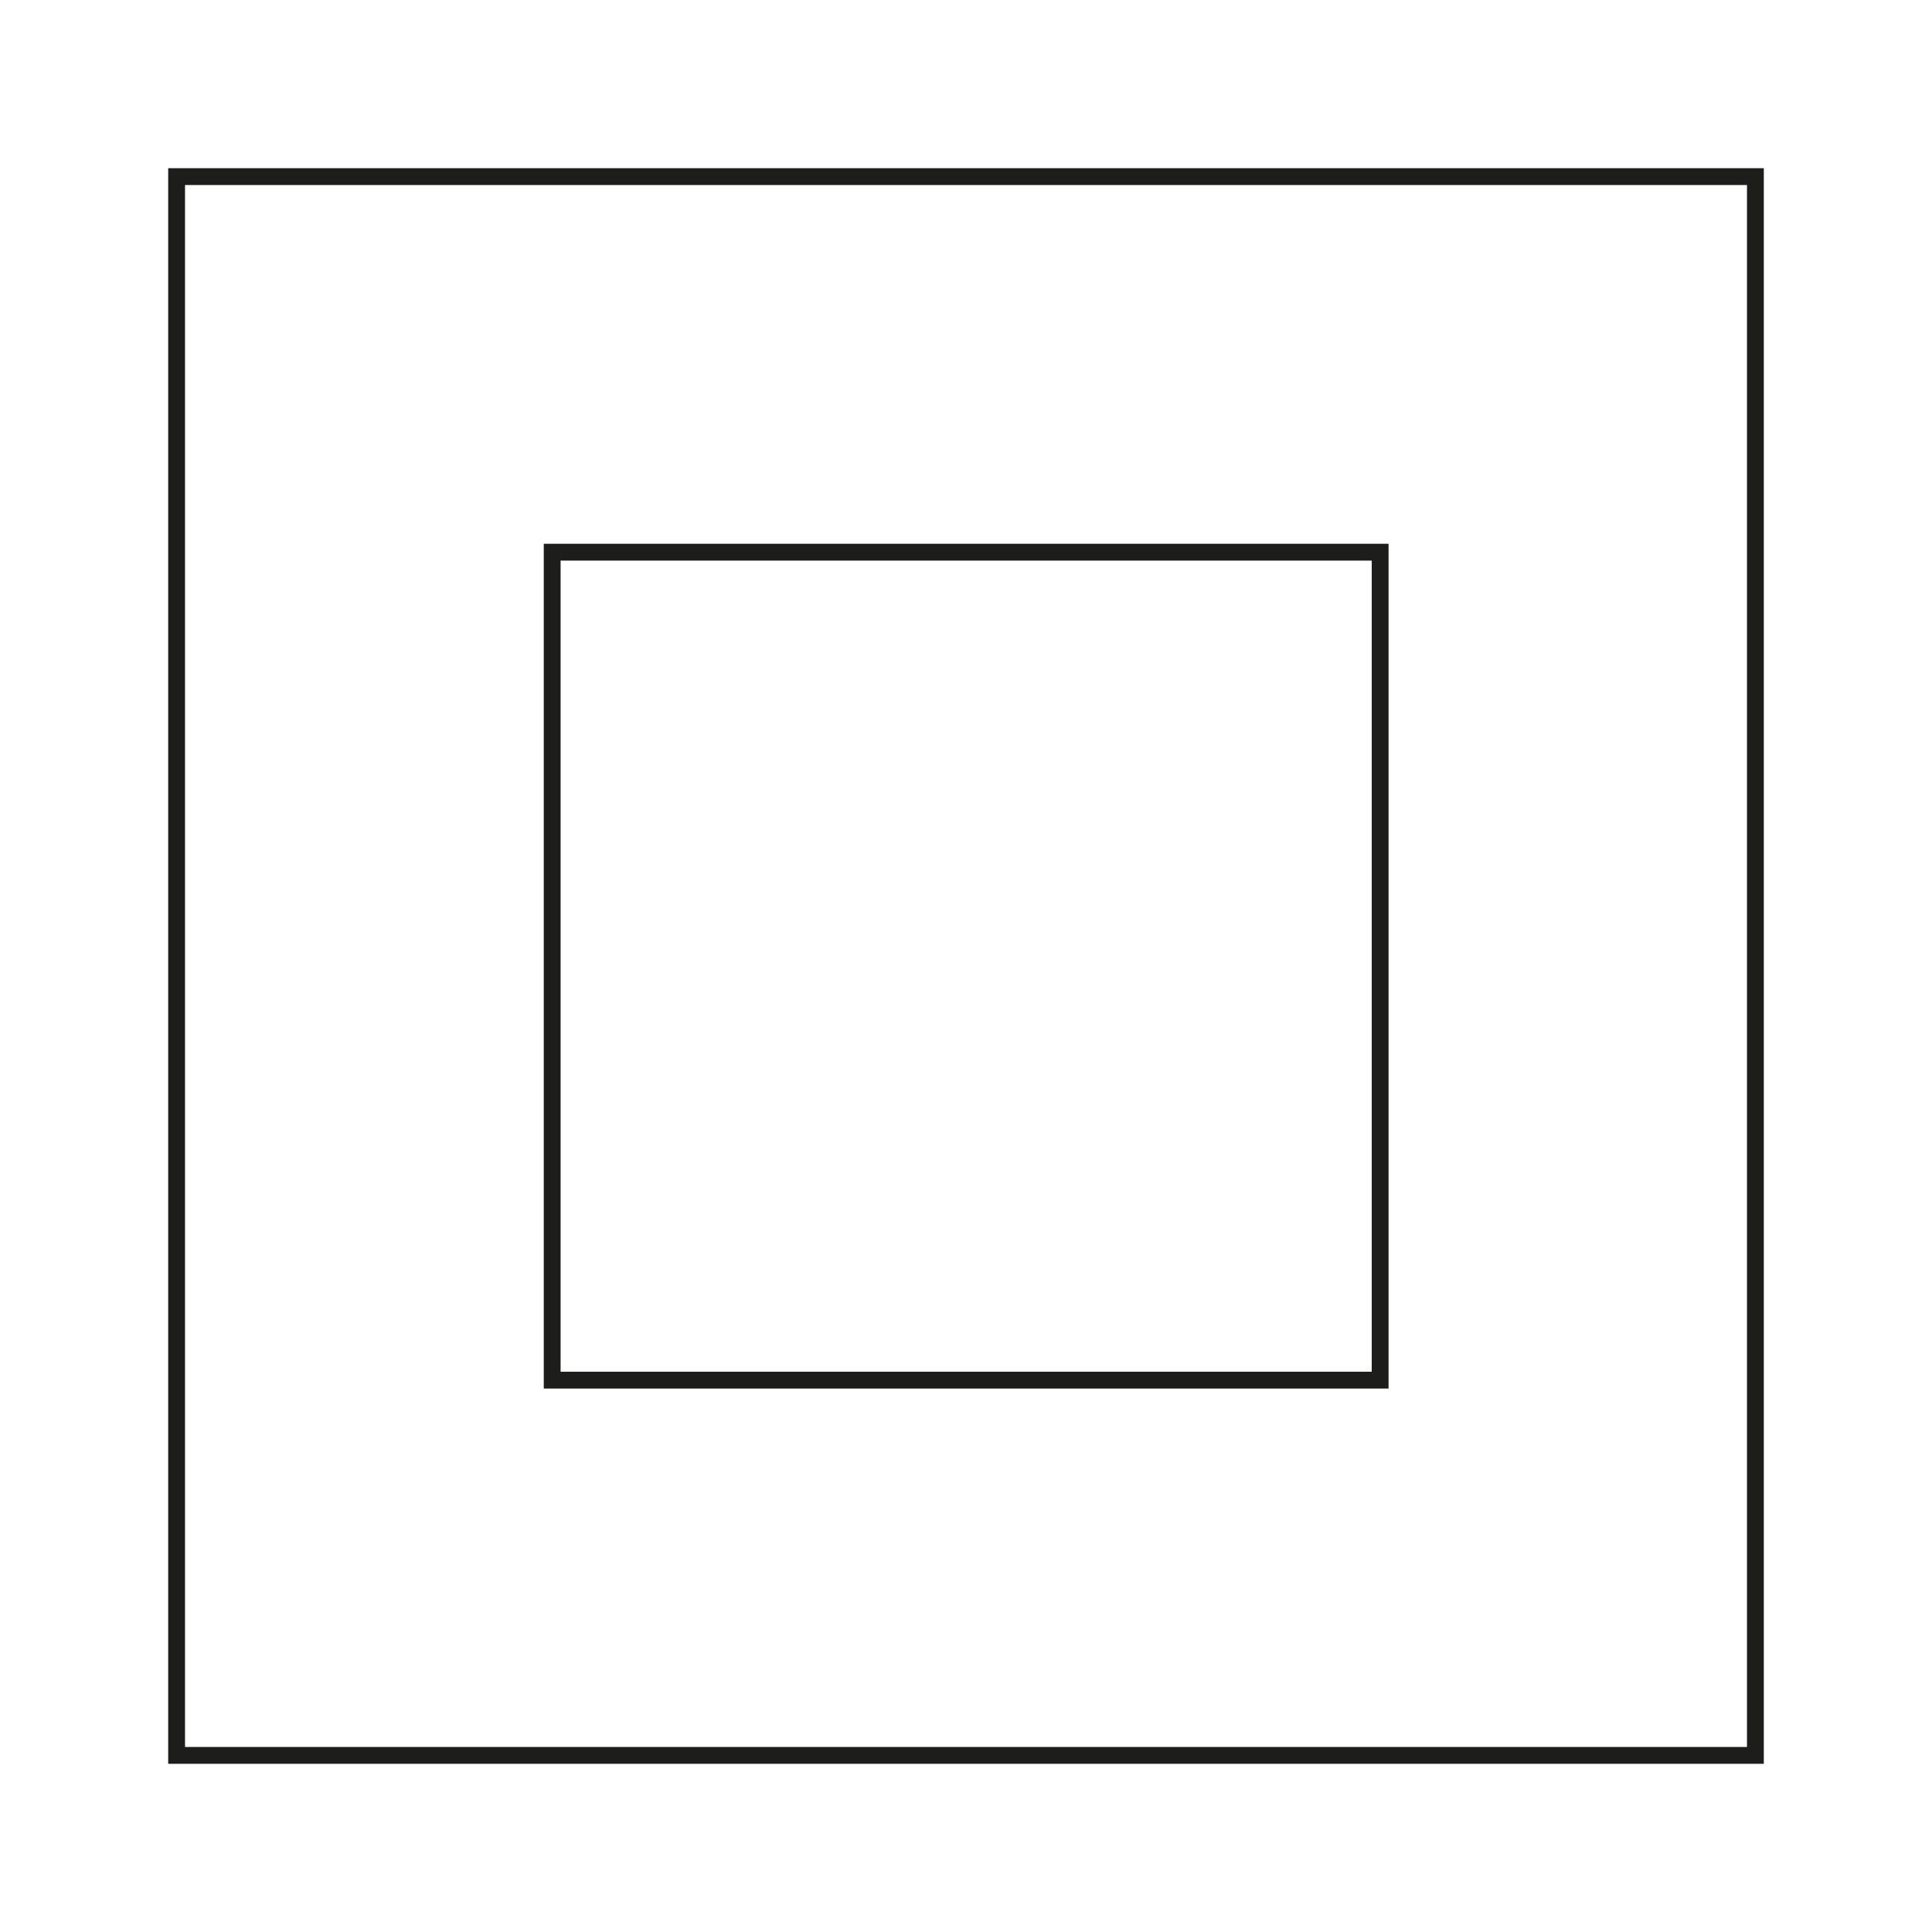
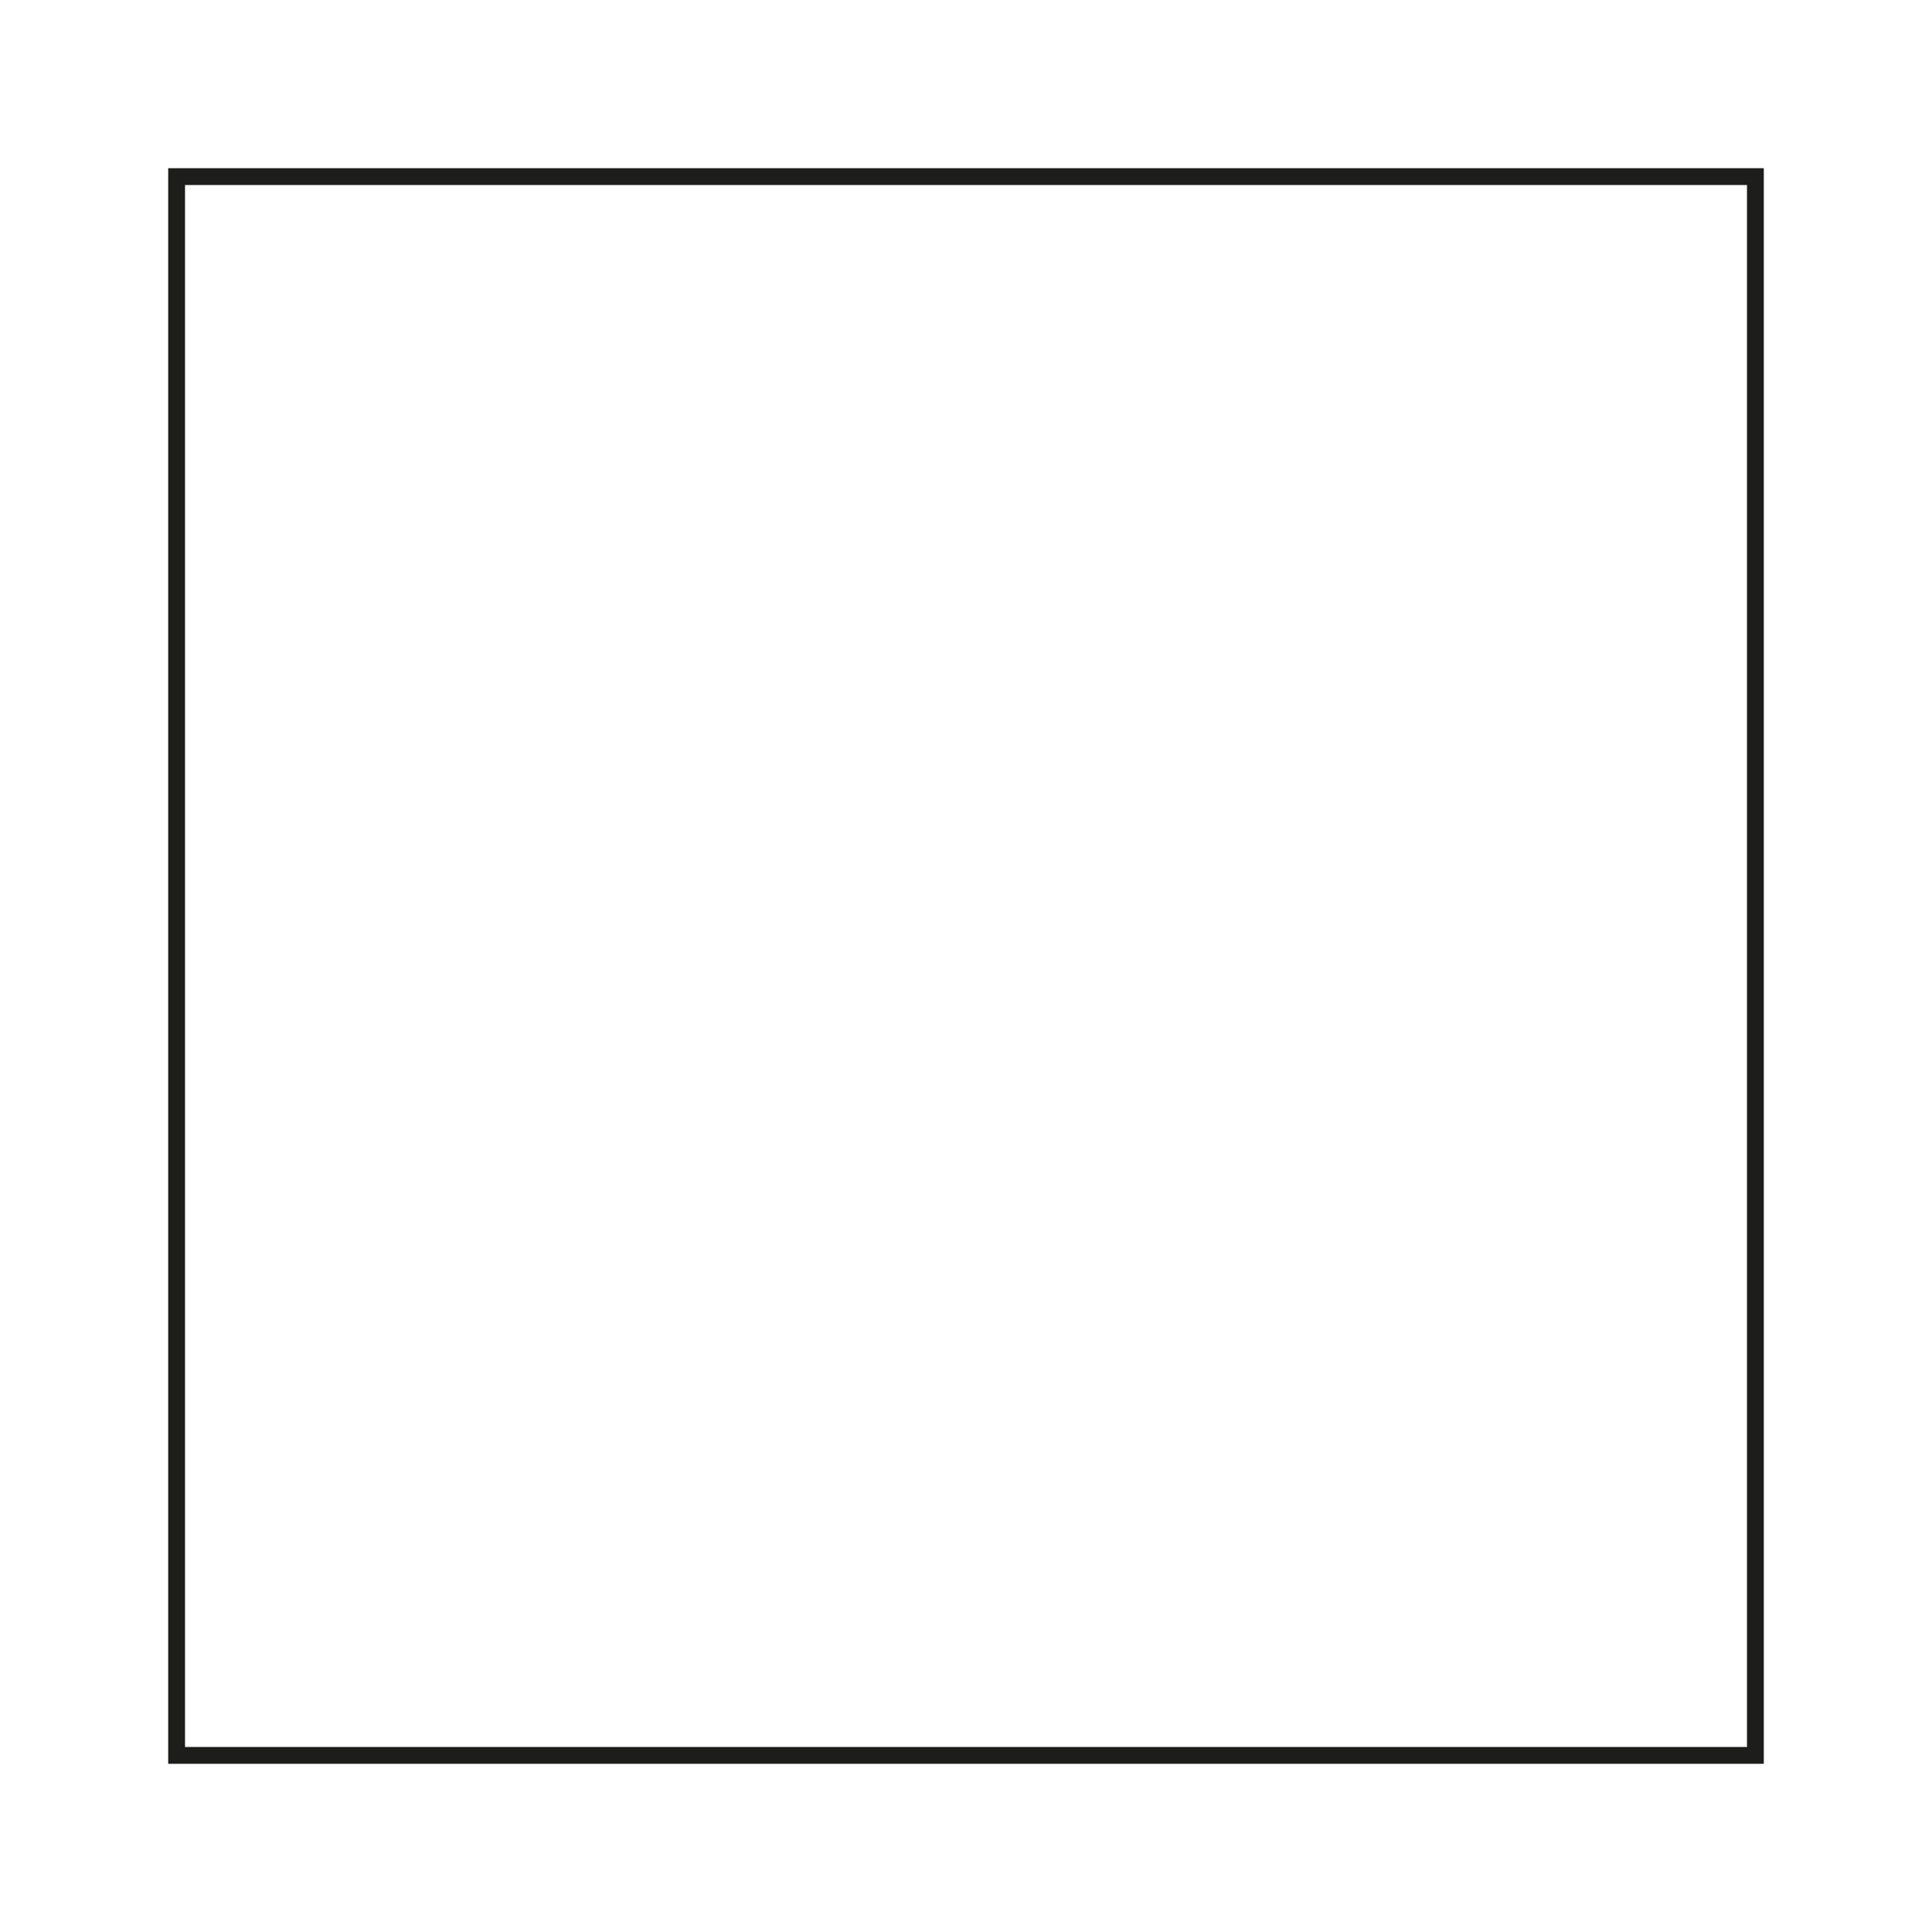
<svg xmlns="http://www.w3.org/2000/svg" version="1.1" id="Calque_1" x="0px" y="0px" width="57.87px" height="57.87px" viewBox="0 0 57.87 57.87" style="enable-background:new 0 0 57.87 57.87;" xml:space="preserve">
  <style type="text/css">
	.st0{fill:none;stroke:#1D1D1B;stroke-width:0.504;}
</style>
  <rect x="5.29" y="5.29" class="st0" width="47.29" height="47.29" />
-   <rect x="16.54" y="16.54" class="st0" width="24.8" height="24.8" />
  <g>
</g>
  <g>
</g>
  <g>
</g>
  <g>
</g>
  <g>
</g>
  <g>
</g>
</svg>